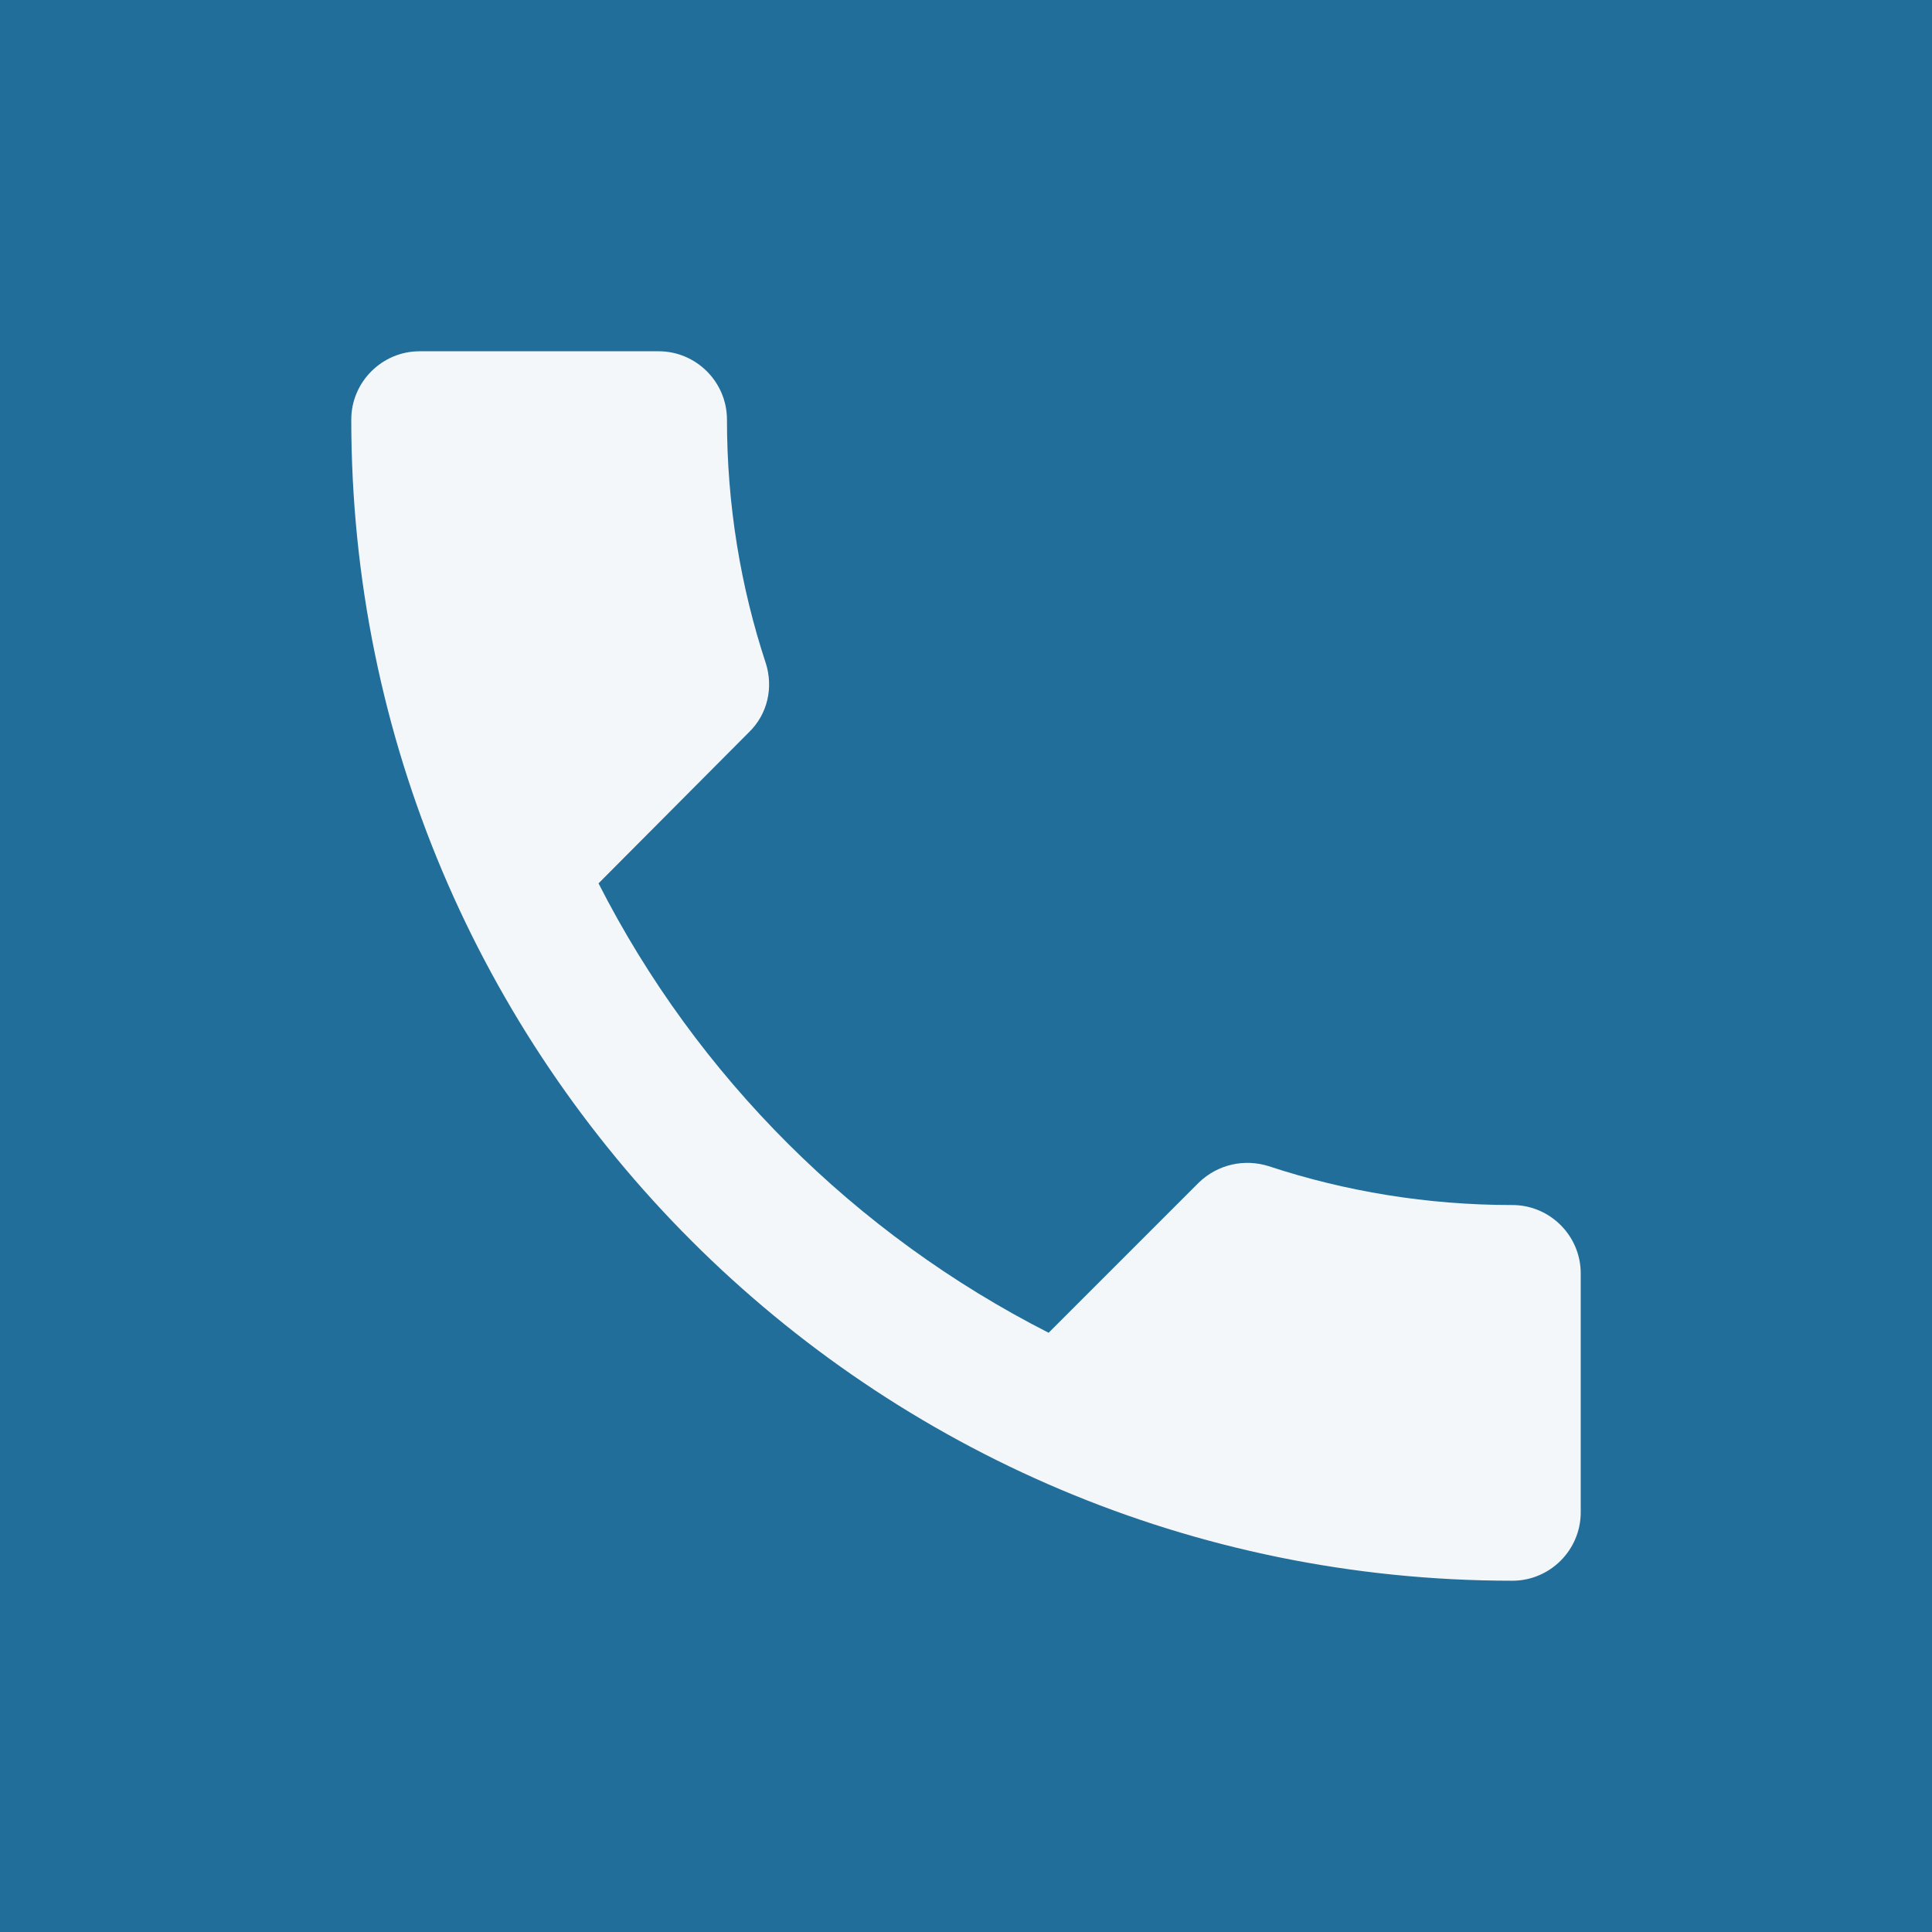
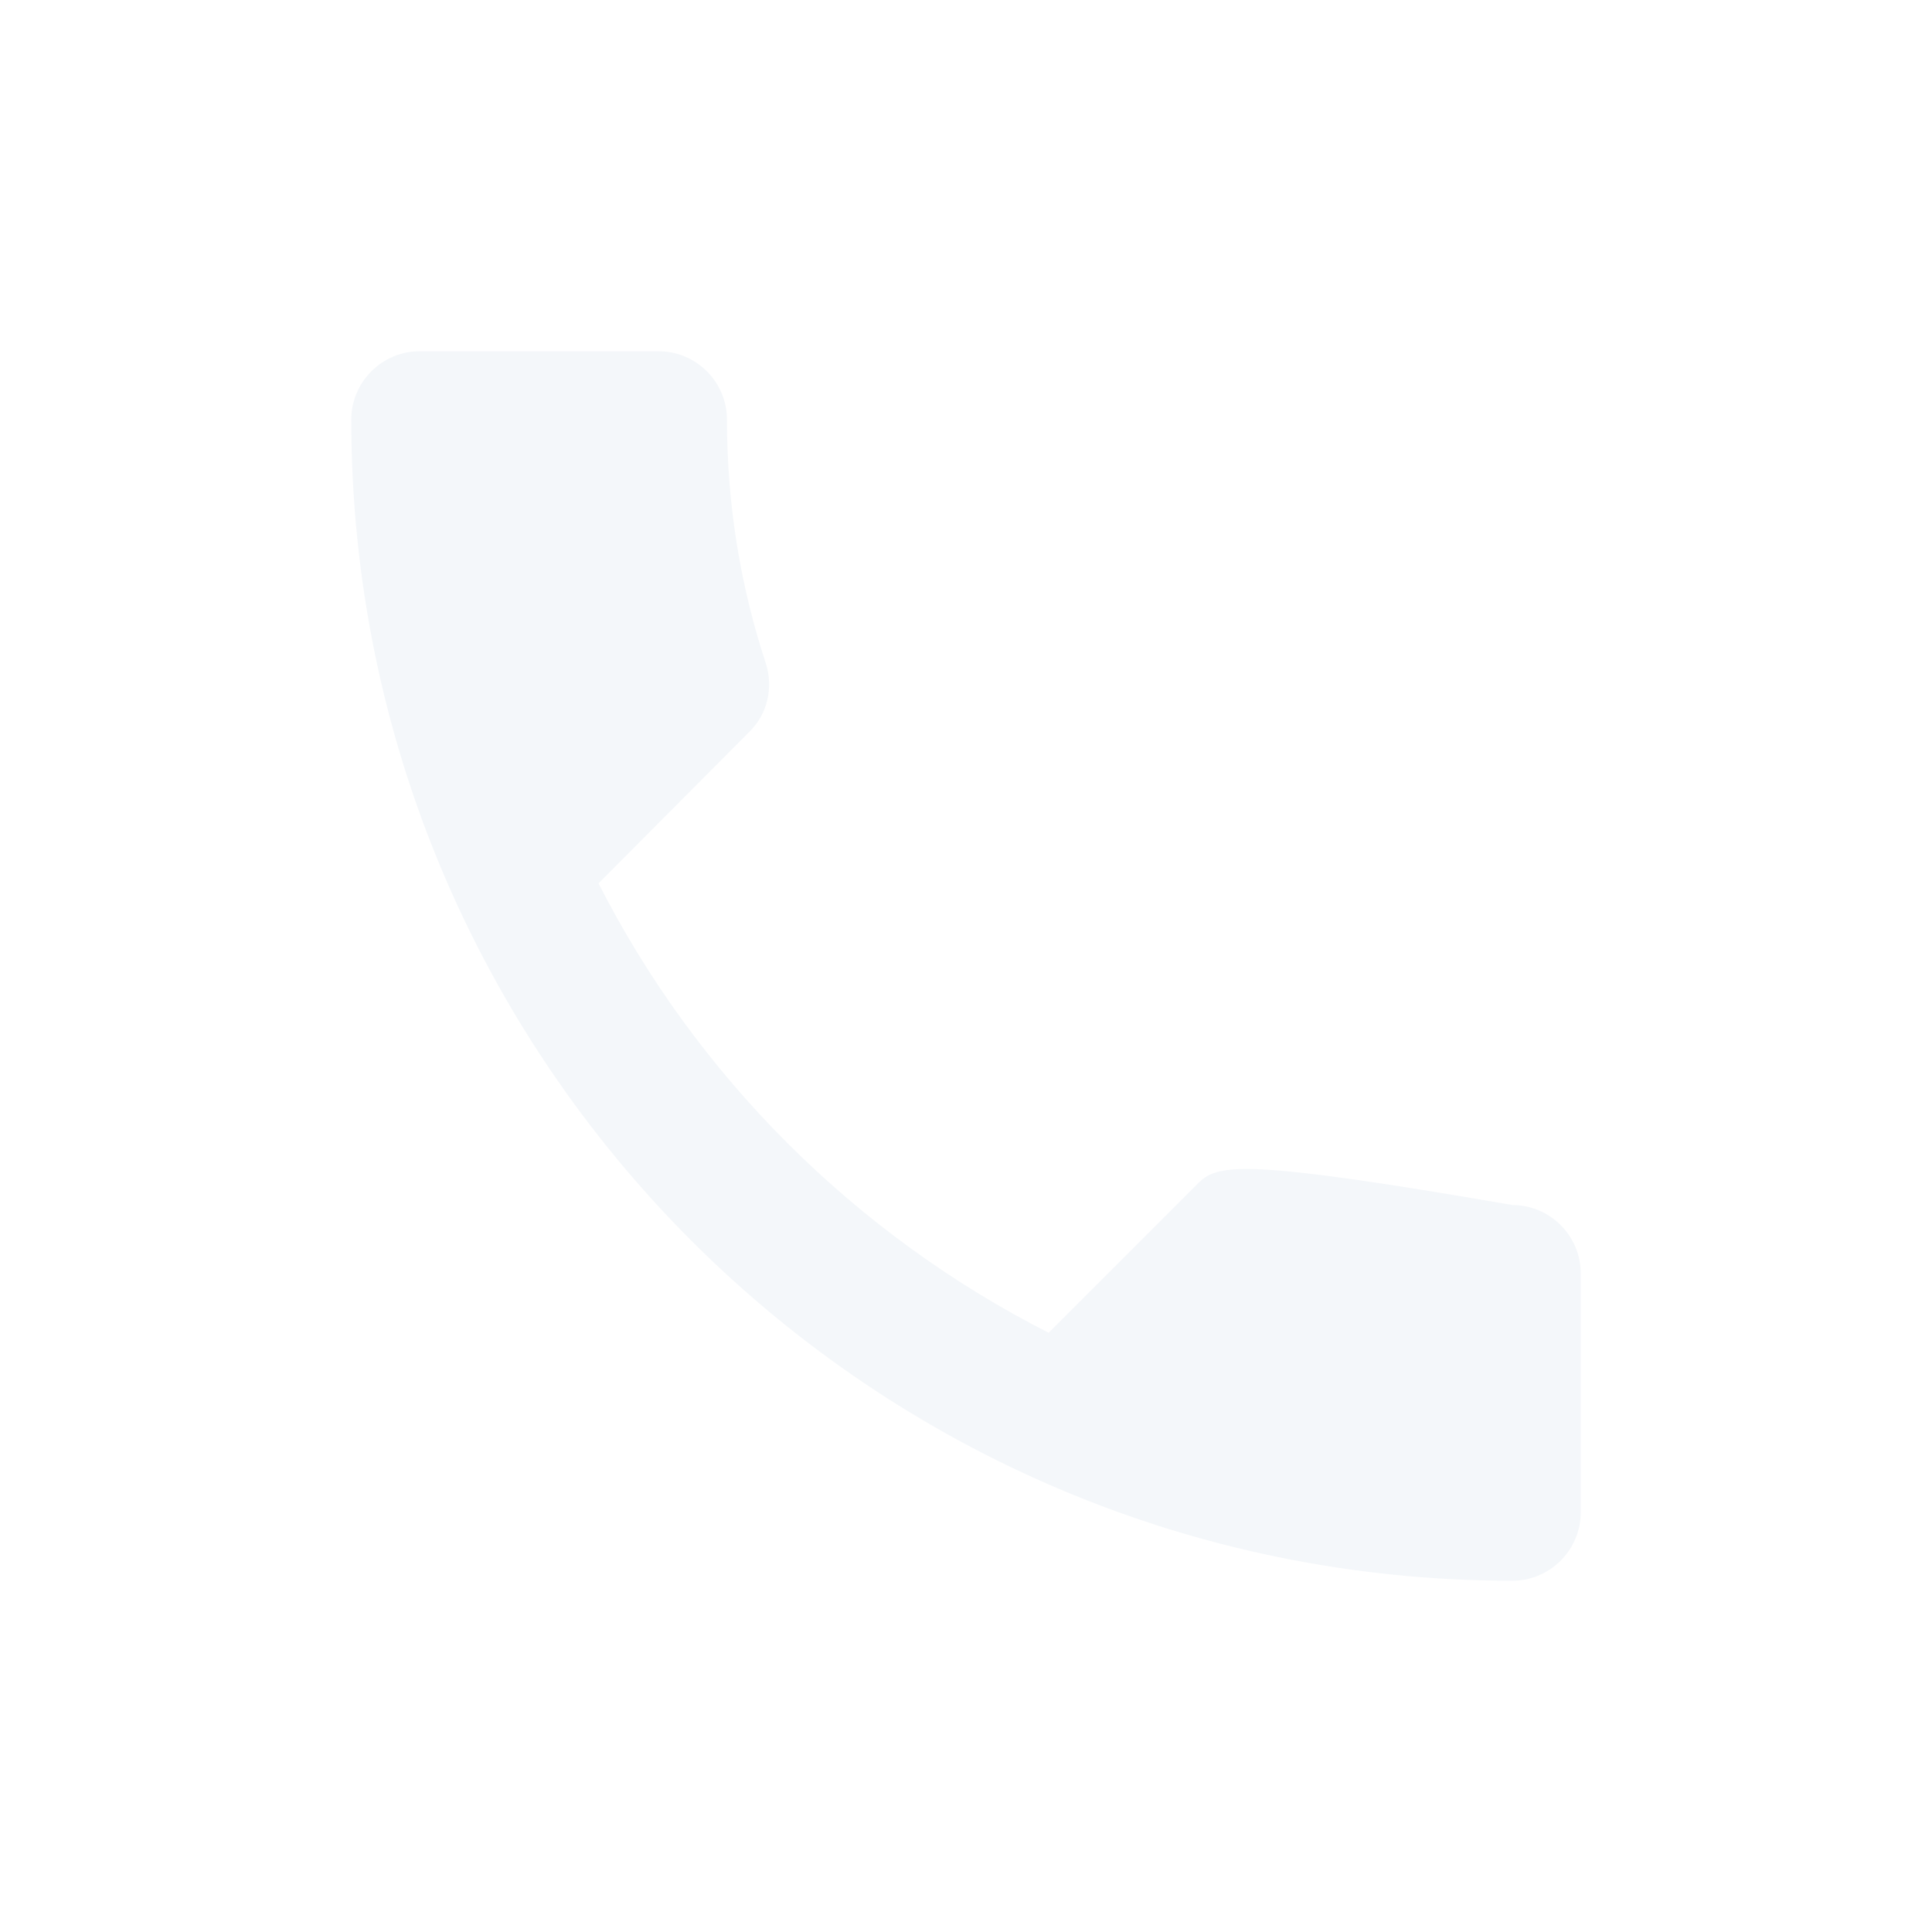
<svg xmlns="http://www.w3.org/2000/svg" width="44" height="44" viewBox="0 0 44 44" fill="none">
-   <rect width="44" height="44" fill="#226E9B" />
-   <path d="M34.444 27.444C32.5 27.444 30.633 27.133 28.891 26.558C28.347 26.387 27.74 26.511 27.304 26.931L23.882 30.353C19.48 28.113 15.871 24.52 13.631 20.118L17.053 16.68C17.489 16.26 17.613 15.653 17.442 15.109C16.867 13.367 16.556 11.5 16.556 9.556C16.556 8.7 15.856 8 15 8H9.556C8.7 8 8 8.7 8 9.556C8 24.162 19.838 36 34.444 36C35.3 36 36 35.3 36 34.444V29C36 28.144 35.3 27.444 34.444 27.444Z" fill="#F4F7FA" />
+   <path d="M34.444 27.444C28.347 26.387 27.74 26.511 27.304 26.931L23.882 30.353C19.48 28.113 15.871 24.52 13.631 20.118L17.053 16.68C17.489 16.26 17.613 15.653 17.442 15.109C16.867 13.367 16.556 11.5 16.556 9.556C16.556 8.7 15.856 8 15 8H9.556C8.7 8 8 8.7 8 9.556C8 24.162 19.838 36 34.444 36C35.3 36 36 35.3 36 34.444V29C36 28.144 35.3 27.444 34.444 27.444Z" fill="#F4F7FA" />
</svg>